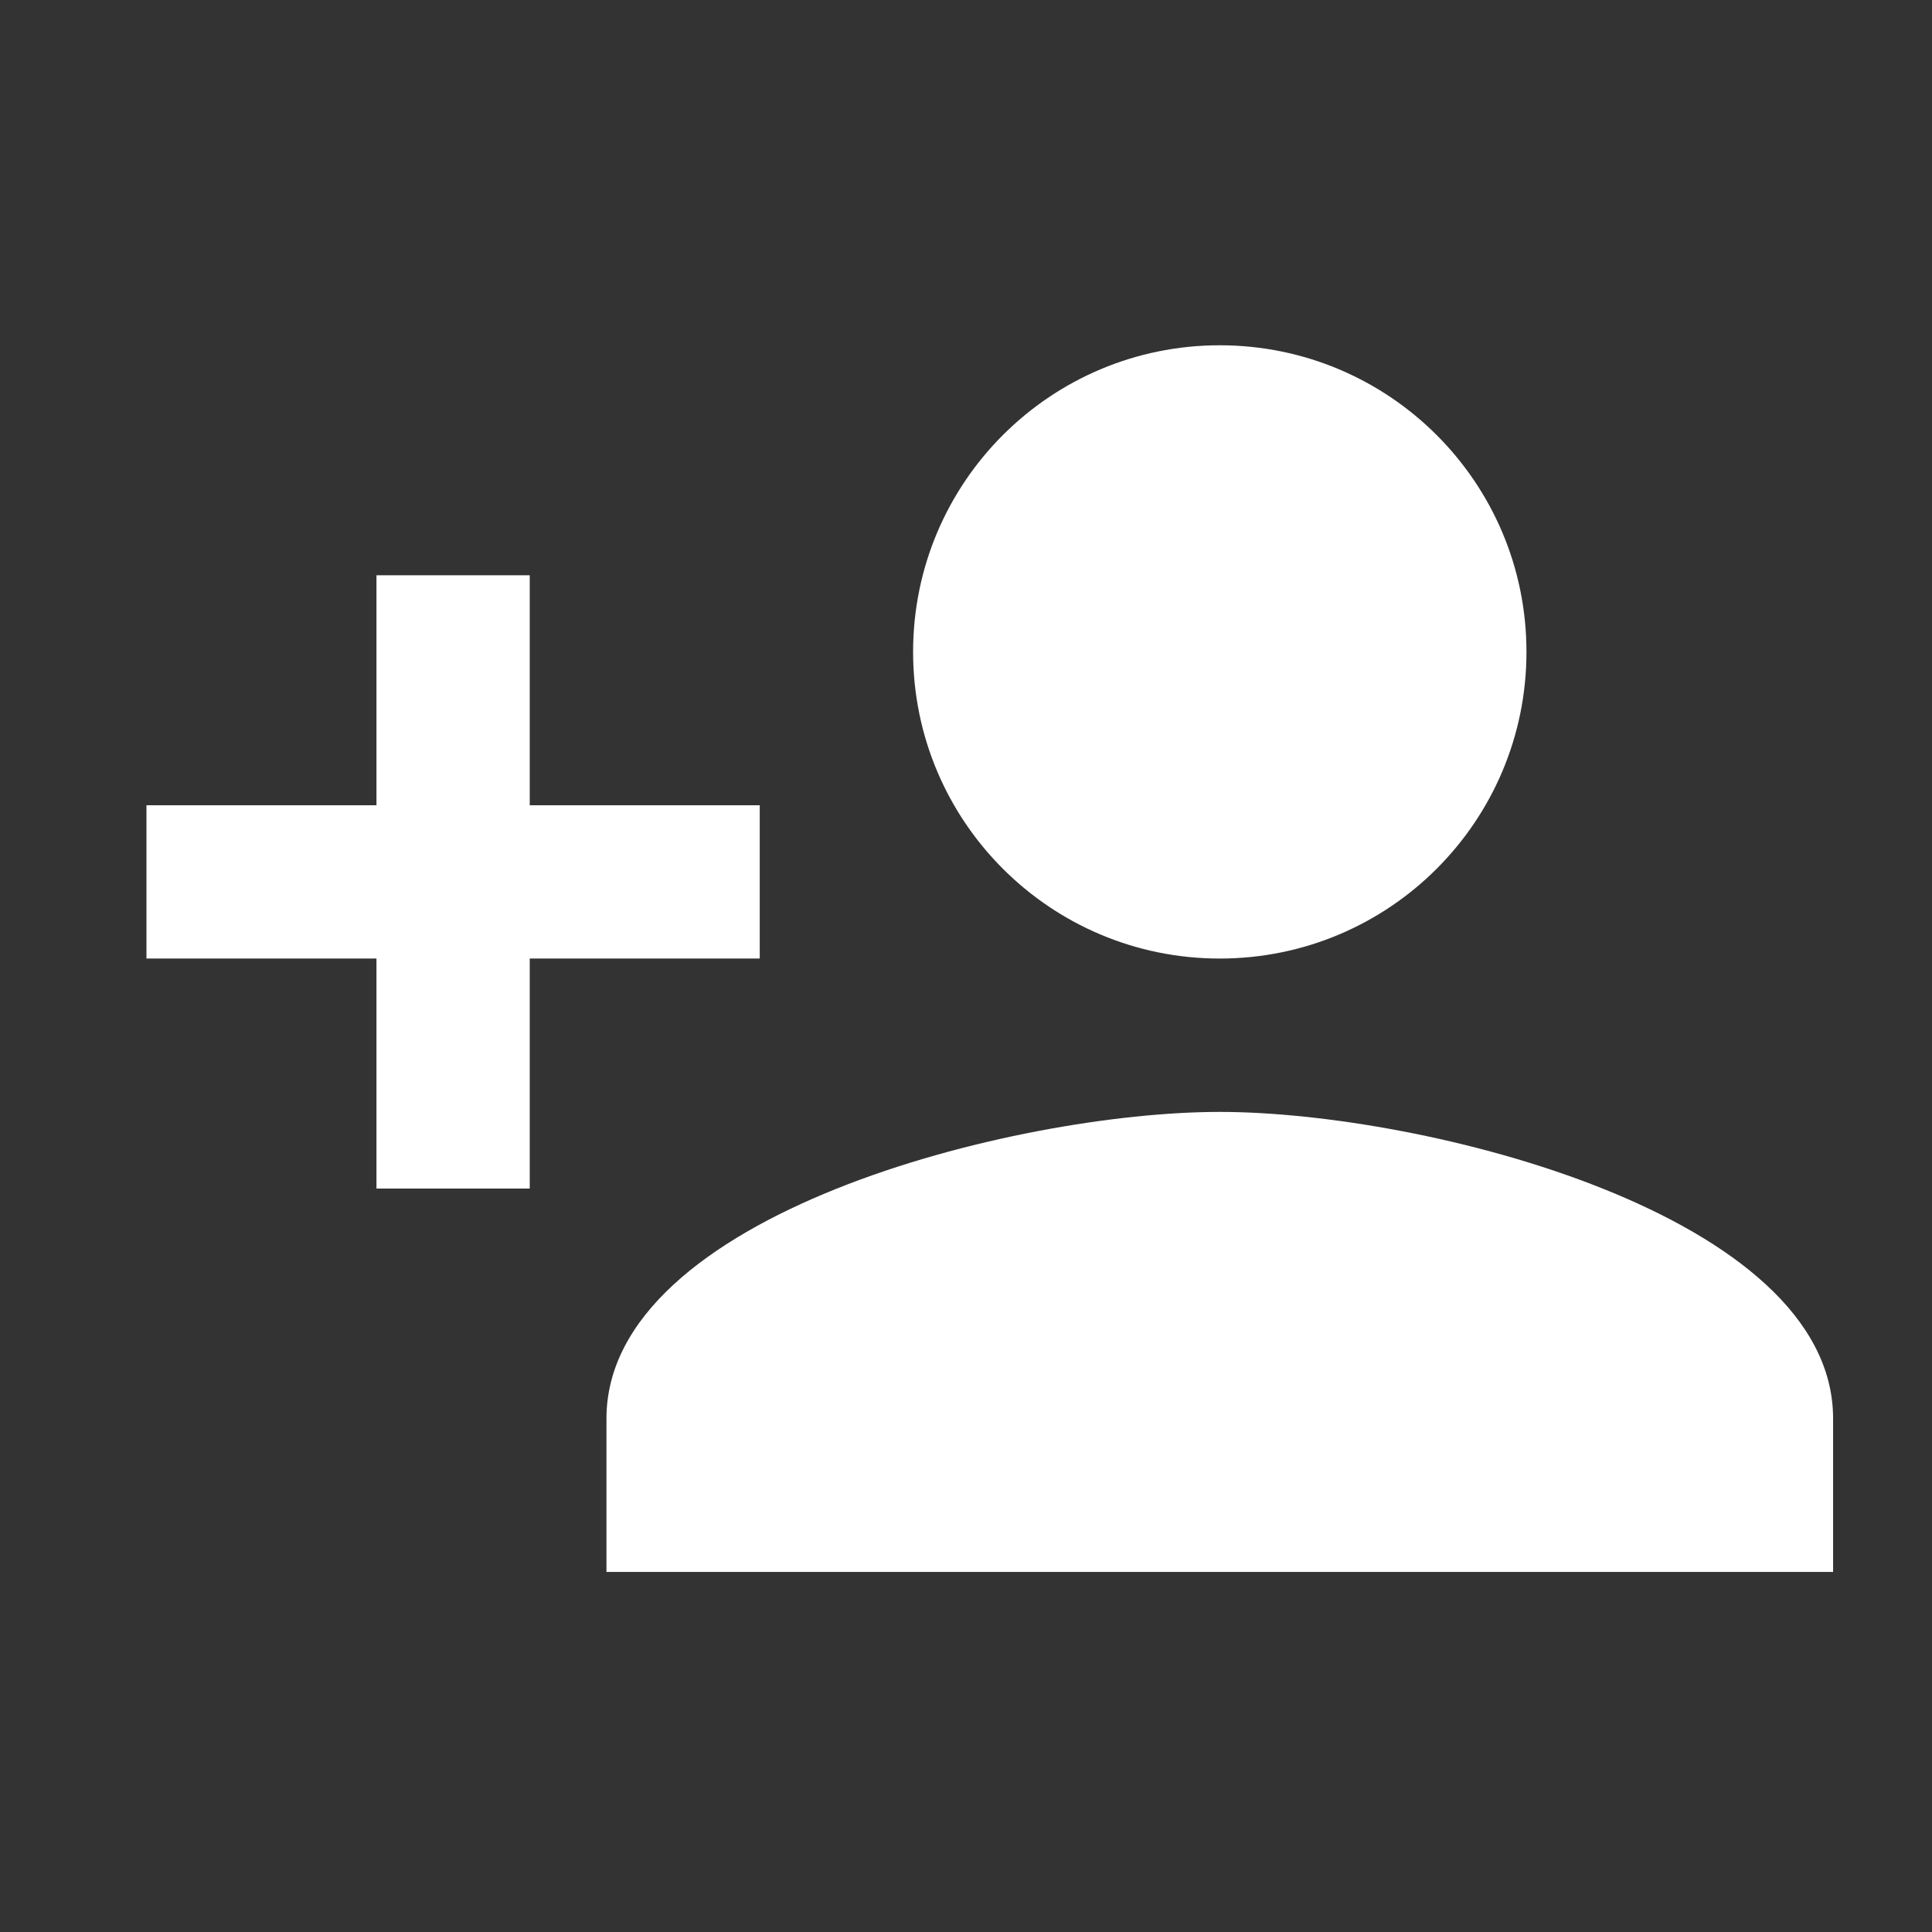
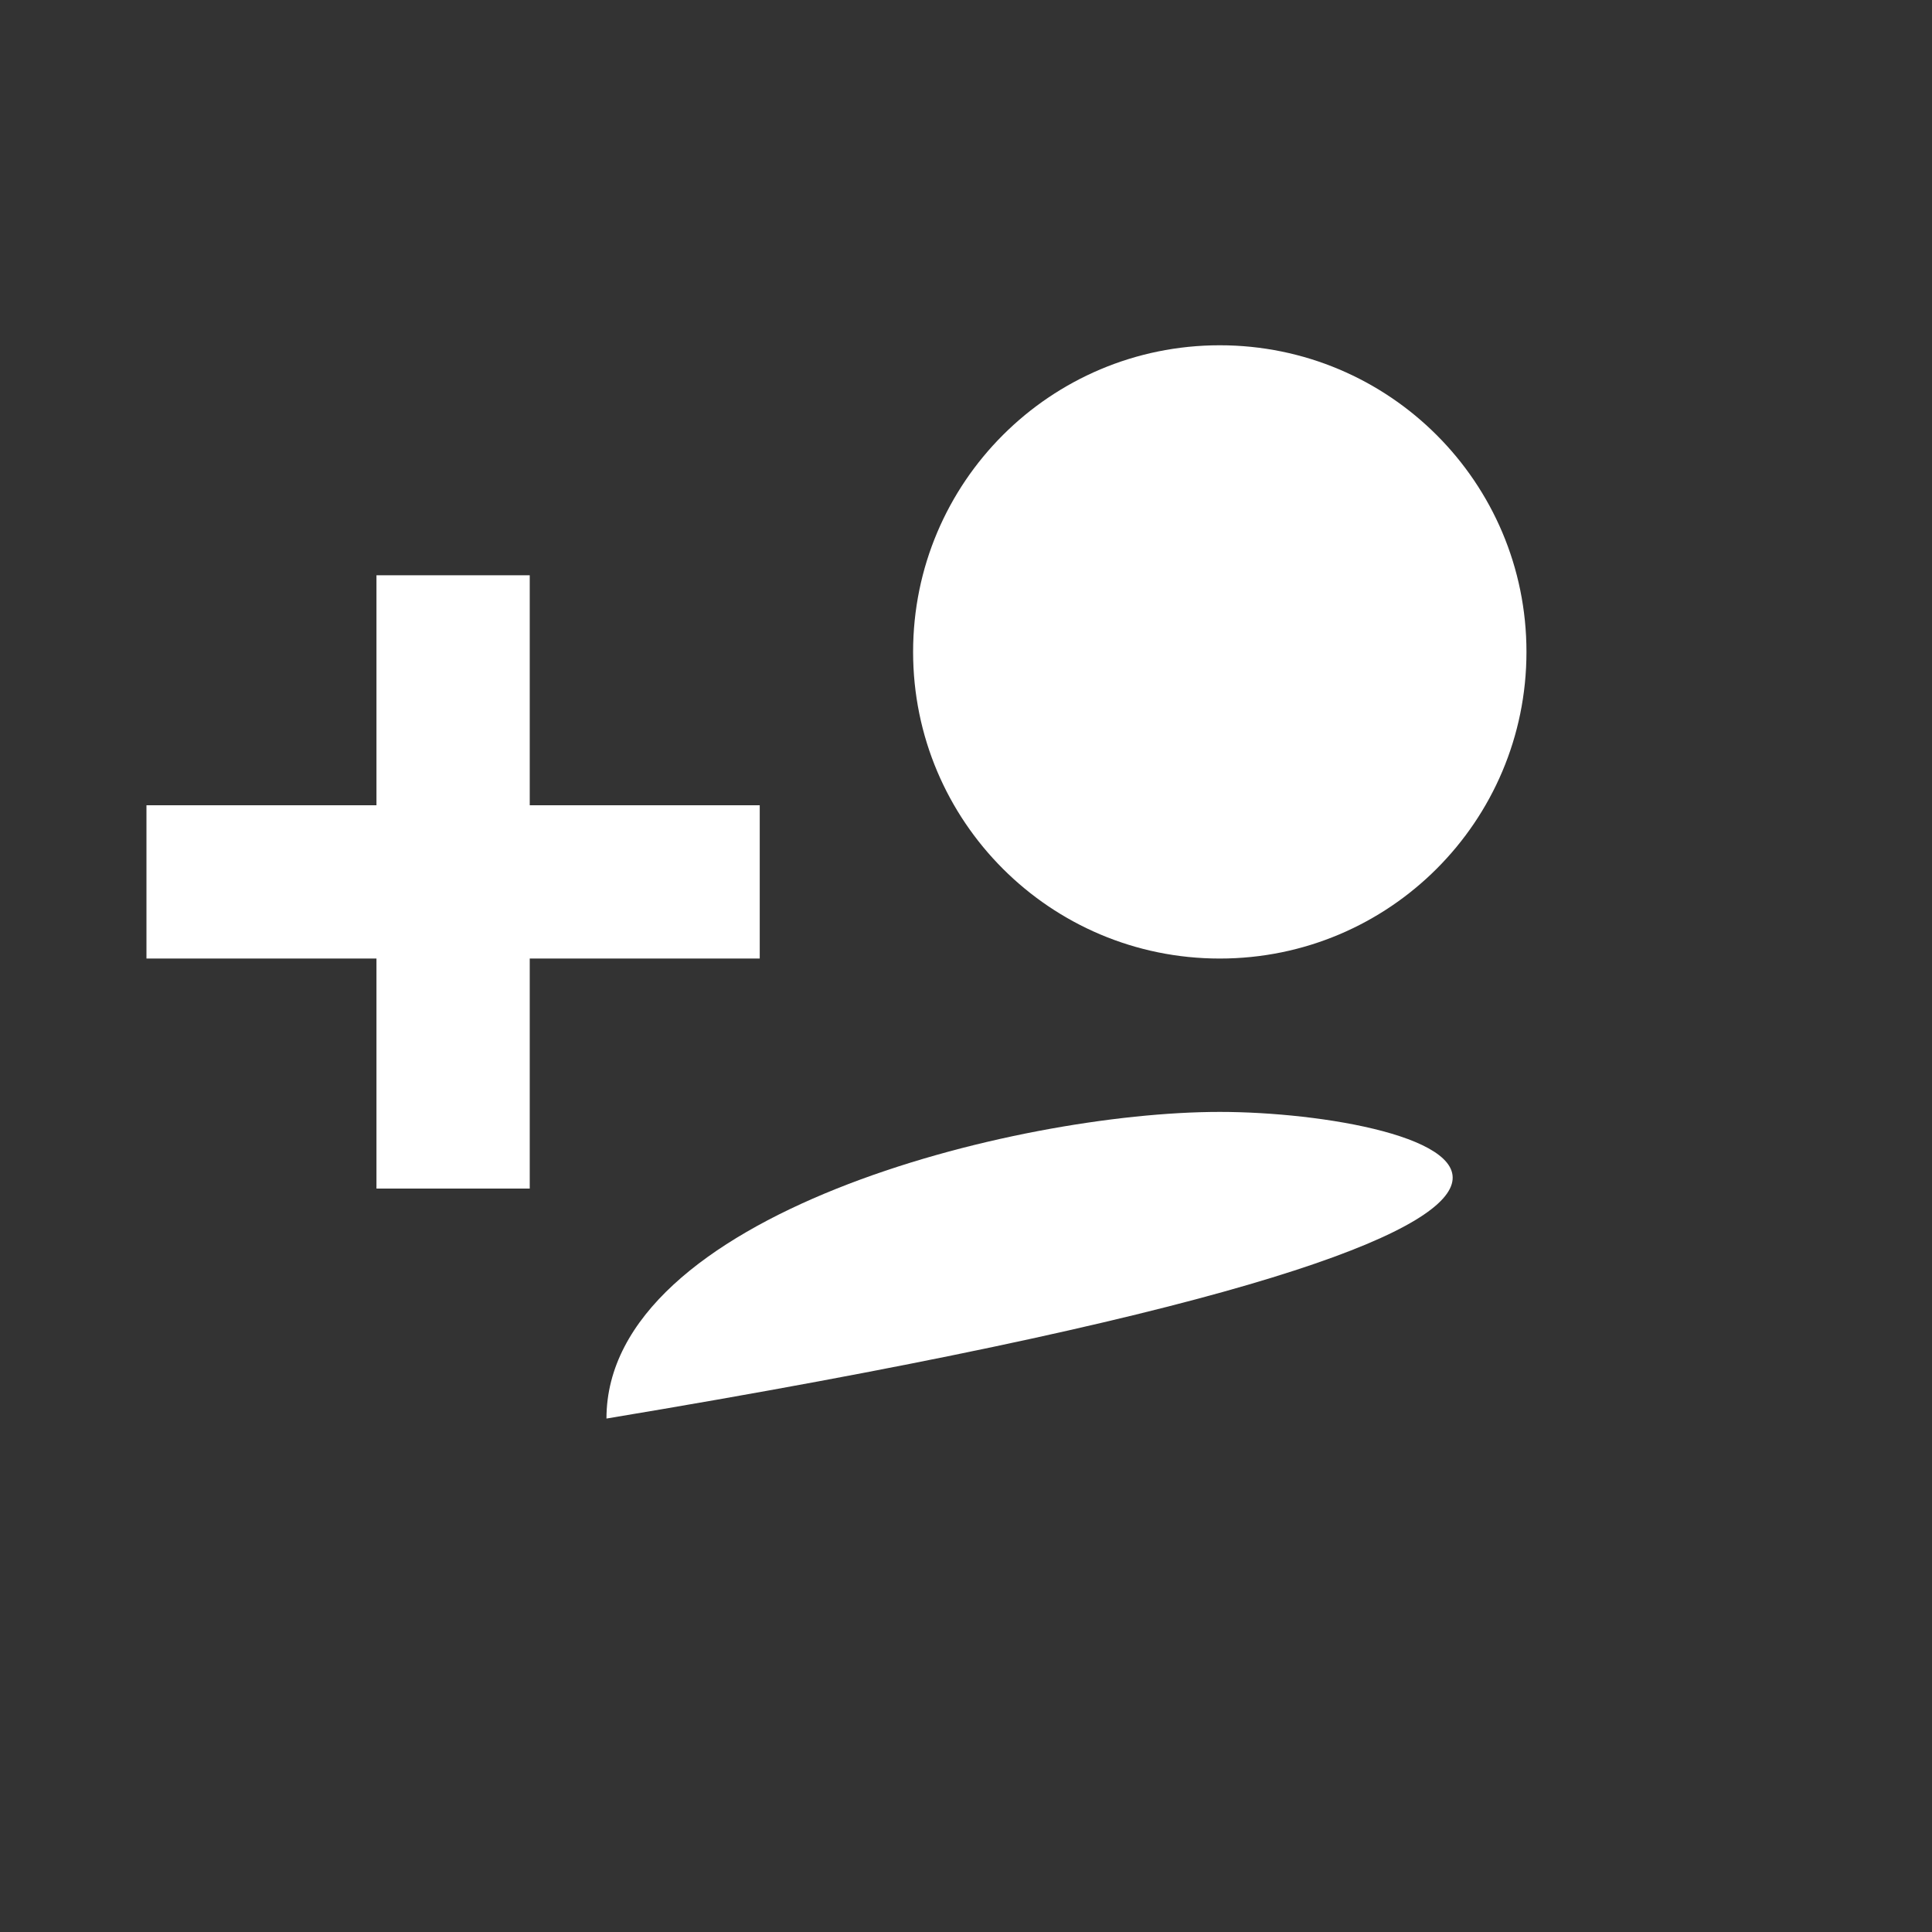
<svg xmlns="http://www.w3.org/2000/svg" class="h-6 w-6" viewBox="0 0 21 21" fill="none">
  <rect x="0" y="0" width="21" height="21" fill="#333333" stroke="none" />
-   <path d="M13.258 10.419C15.1 10.419 16.592 8.928 16.592 7.086C16.592 5.244 15.1 3.753 13.258 3.753C11.417 3.753 9.925 5.244 9.925 7.086C9.925 8.928 11.417 10.419 13.258 10.419ZM5.758 8.753V6.253H4.092V8.753H1.592V10.419H4.092V12.919H5.758V10.419H8.258V8.753H5.758ZM13.258 12.086C11.033 12.086 6.592 13.203 6.592 15.419V17.086H19.925V15.419C19.925 13.203 15.483 12.086 13.258 12.086Z" fill="white" />
+   <path d="M13.258 10.419C15.1 10.419 16.592 8.928 16.592 7.086C16.592 5.244 15.1 3.753 13.258 3.753C11.417 3.753 9.925 5.244 9.925 7.086C9.925 8.928 11.417 10.419 13.258 10.419ZM5.758 8.753V6.253H4.092V8.753H1.592V10.419H4.092V12.919H5.758V10.419H8.258V8.753H5.758ZM13.258 12.086C11.033 12.086 6.592 13.203 6.592 15.419V17.086V15.419C19.925 13.203 15.483 12.086 13.258 12.086Z" fill="white" />
</svg>